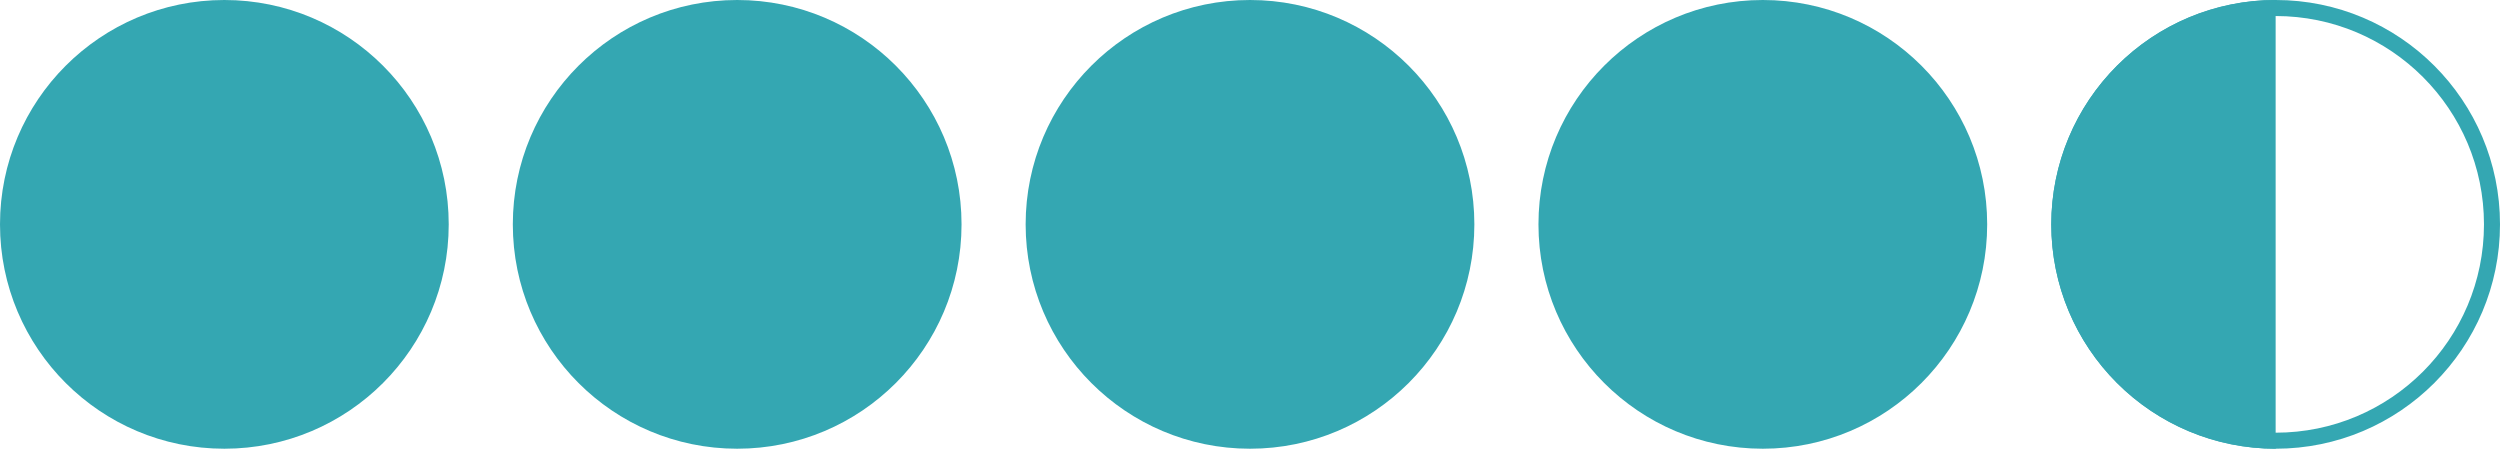
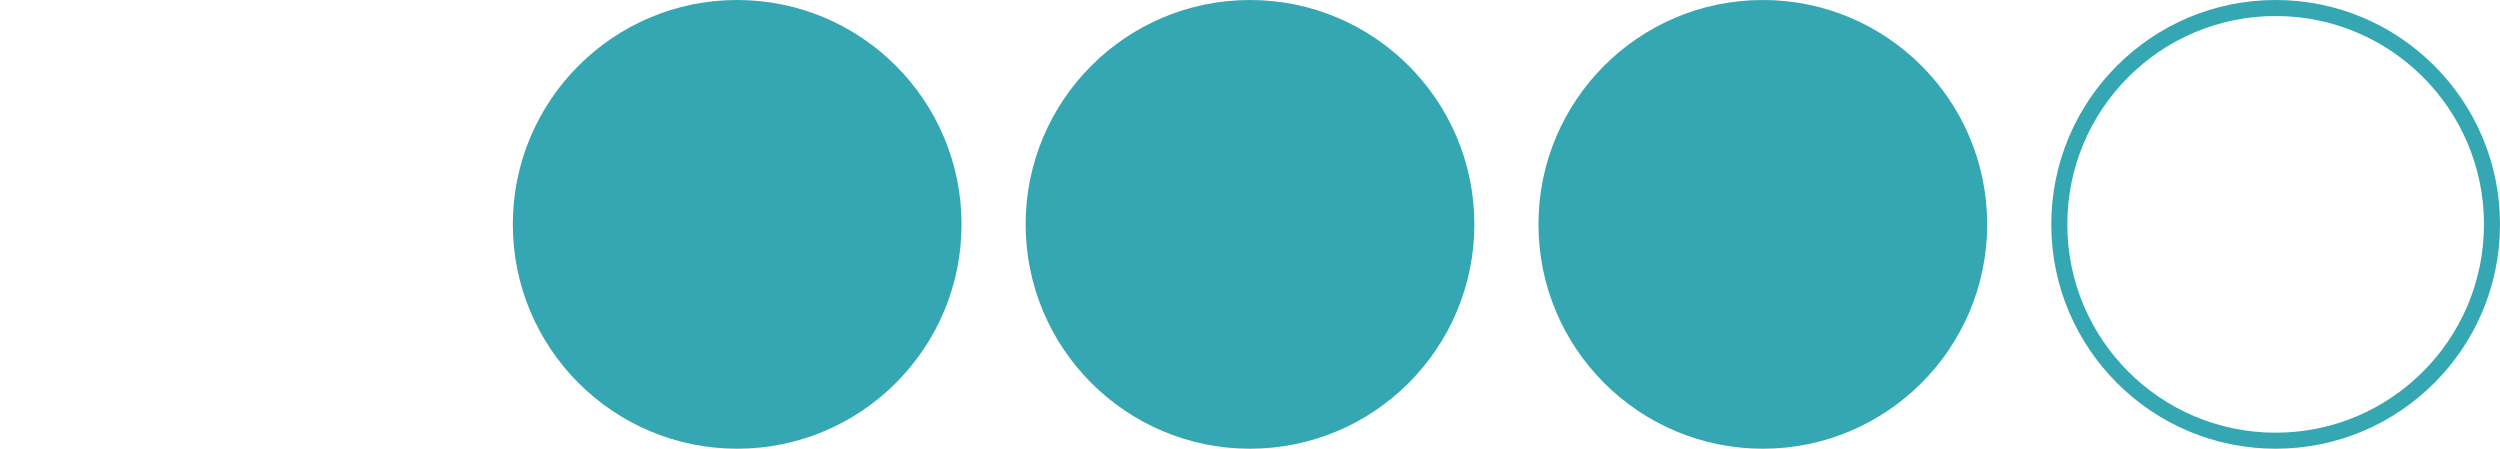
<svg xmlns="http://www.w3.org/2000/svg" width="78" height="14" viewBox="0 0 78 14" fill="none">
-   <circle cx="7" cy="7" r="7" fill="#34A7B2" />
  <circle cx="23" cy="7" r="7" fill="#34A7B2" />
  <circle cx="39" cy="7" r="7" fill="#34A7B2" />
  <circle cx="55" cy="7" r="7" fill="#34A7B2" />
-   <path d="M71 14C69.144 14 67.363 13.262 66.05 11.95C64.737 10.637 64 8.857 64 7C64 5.143 64.737 3.363 66.05 2.05C67.363 0.737 69.144 -2.21387e-08 71 0V7L71 14Z" fill="#34A7B2" />
  <circle cx="71" cy="7" r="6.75" stroke="#34A7B2" stroke-width="0.5" />
</svg>